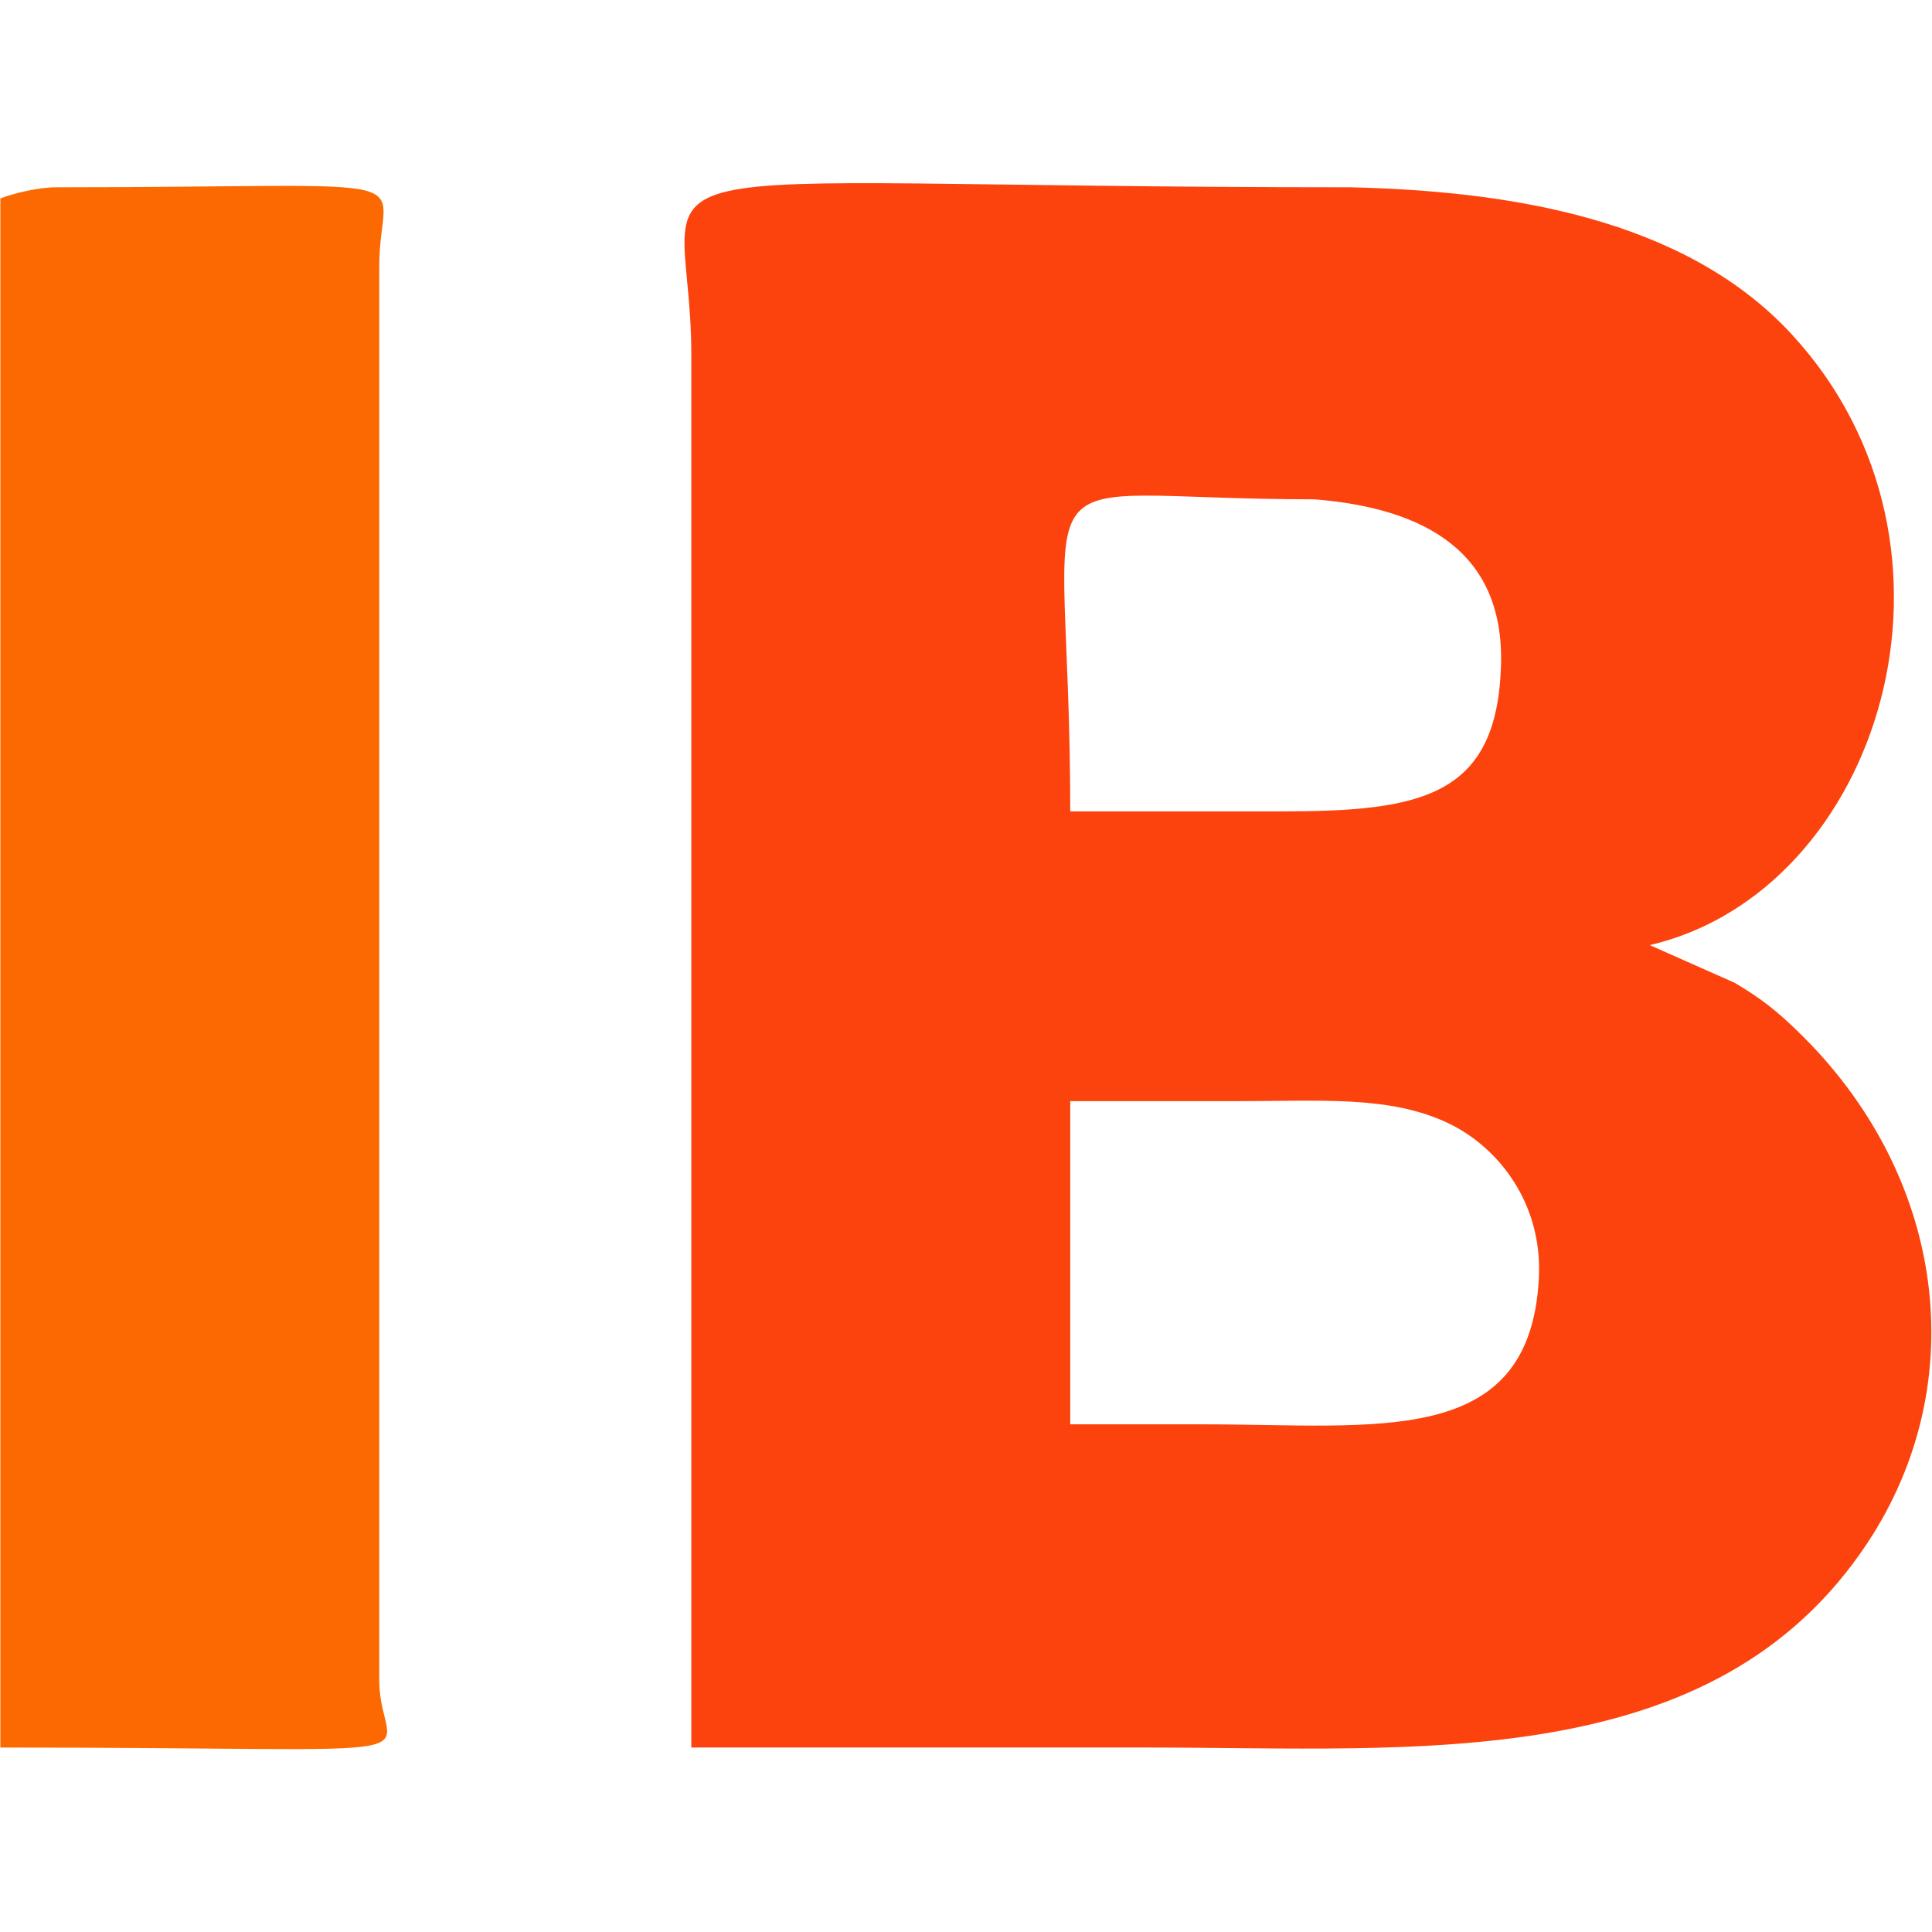
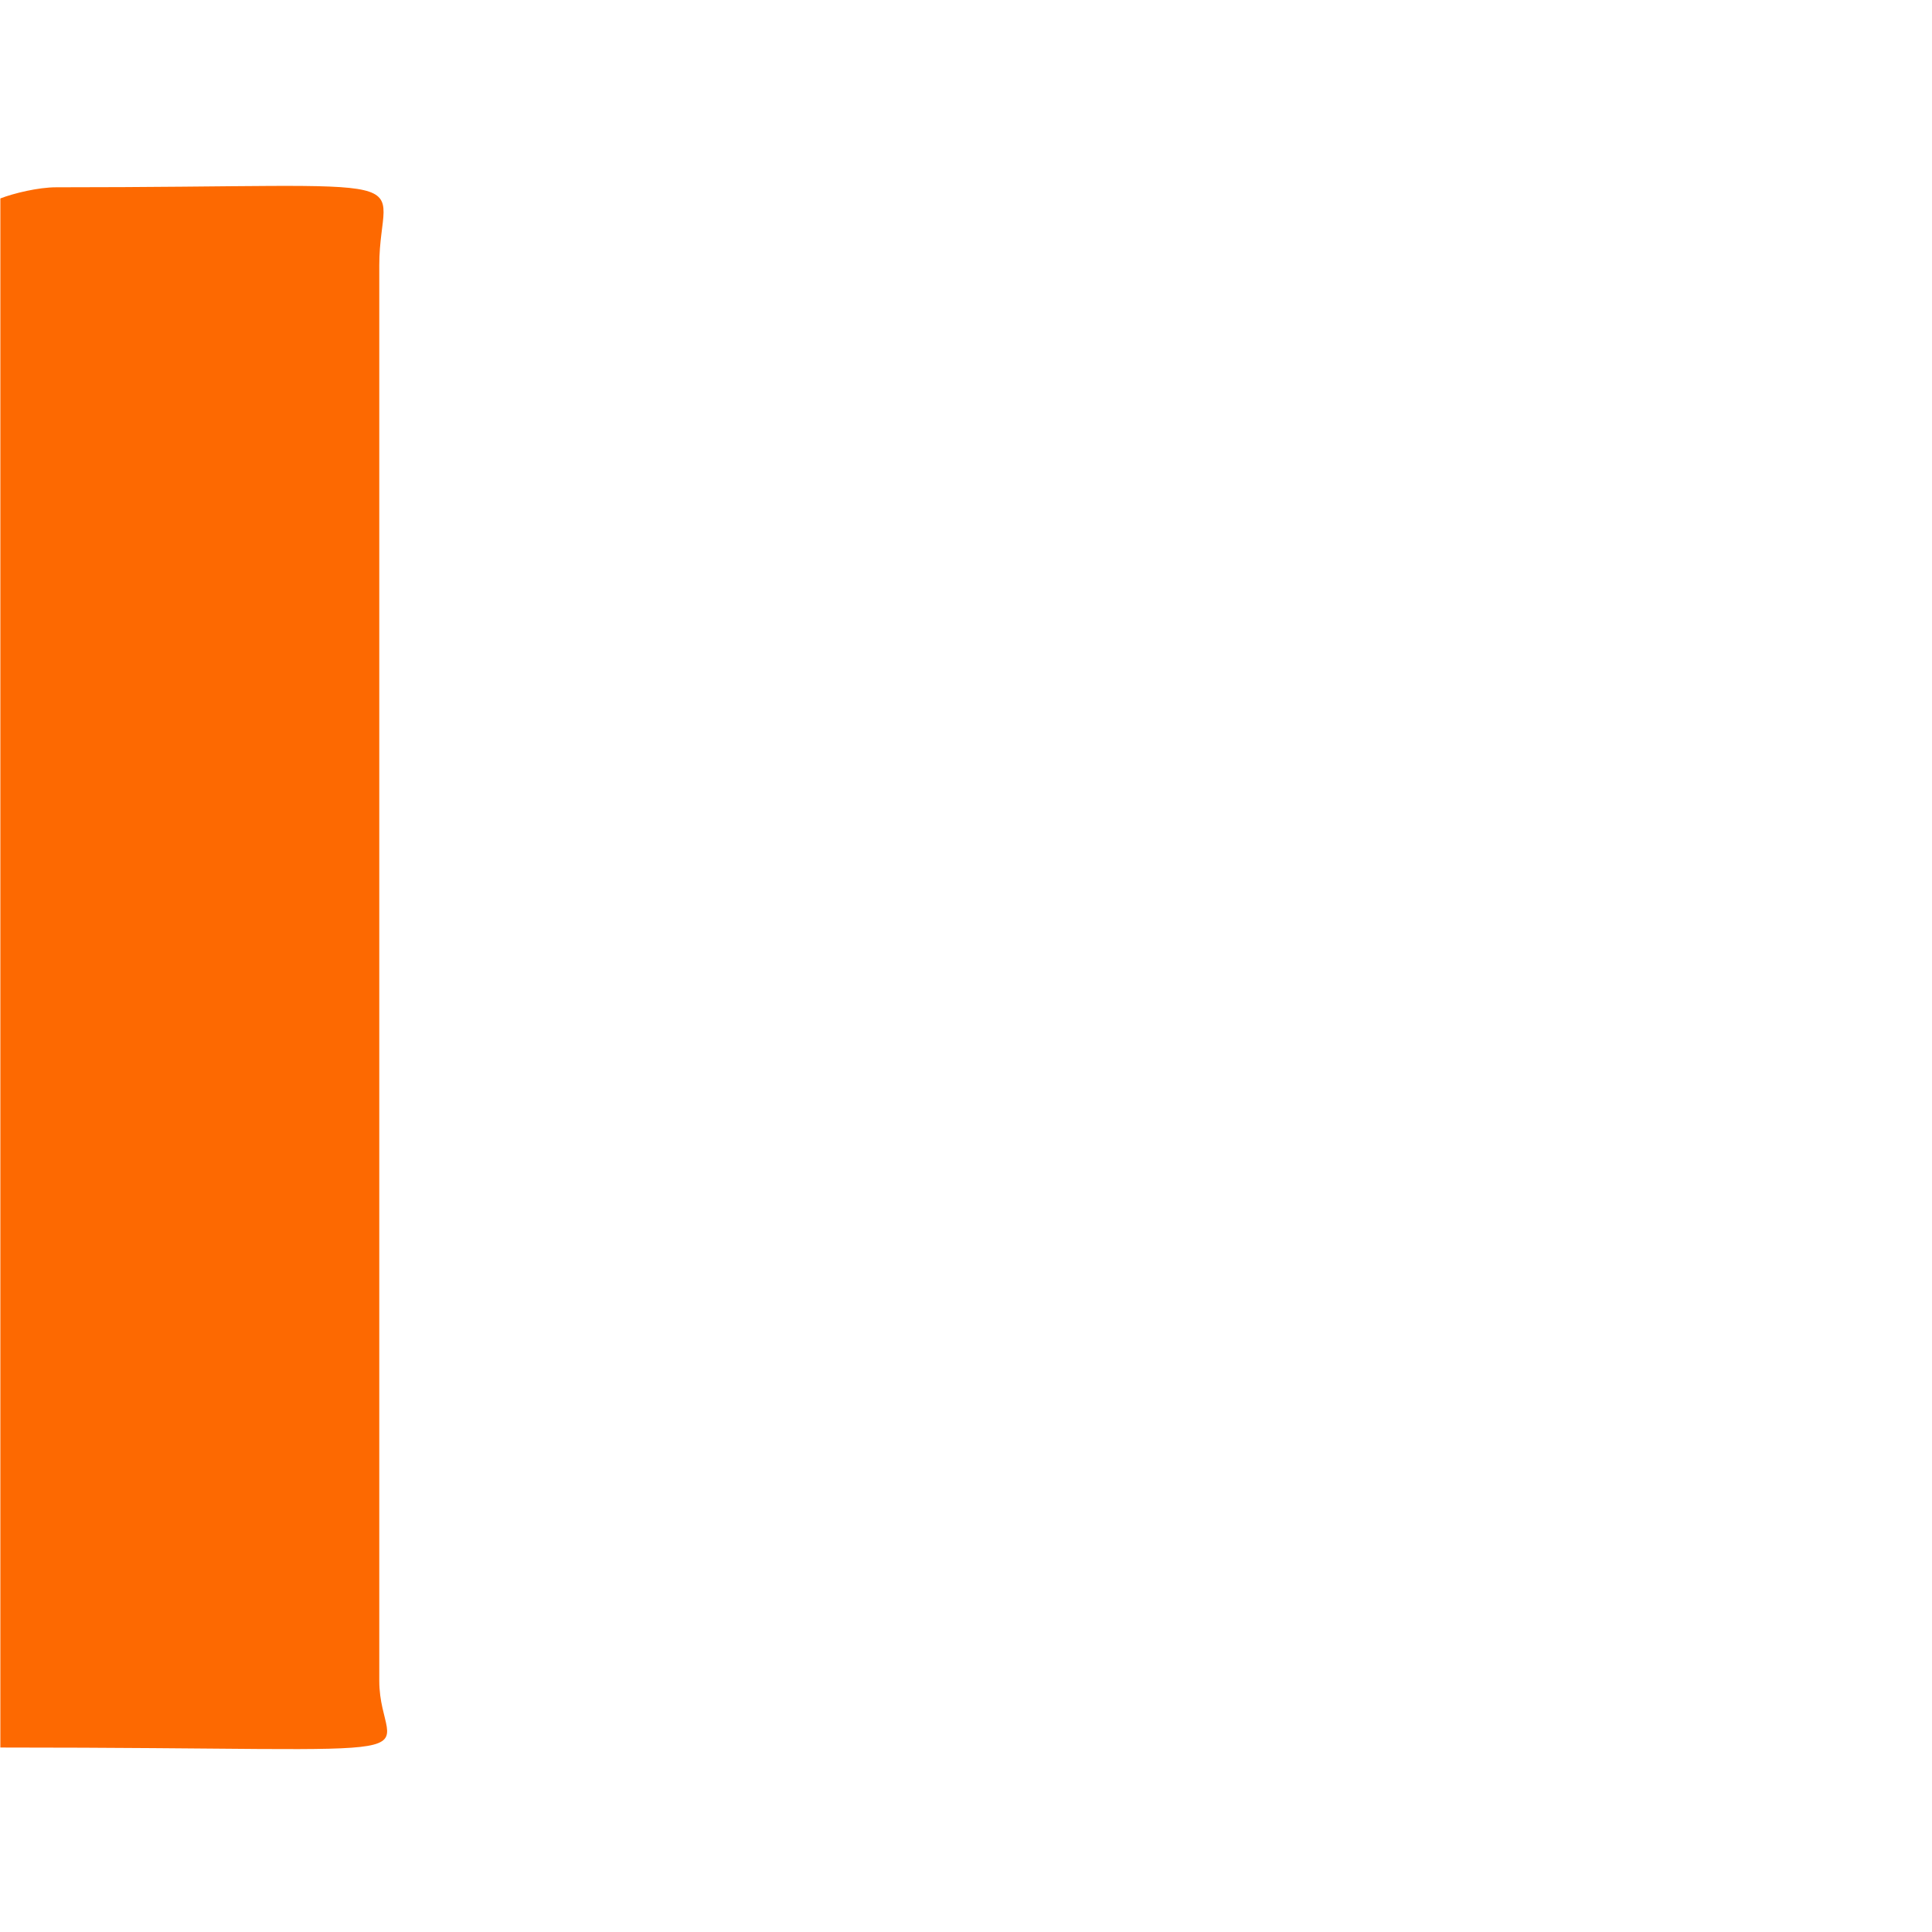
<svg xmlns="http://www.w3.org/2000/svg" xml:space="preserve" width="80.421mm" height="80.421mm" version="1.1" style="shape-rendering:geometricPrecision; text-rendering:geometricPrecision; image-rendering:optimizeQuality; fill-rule:evenodd; clip-rule:evenodd" viewBox="0 0 8042.1 8042.1">
  <defs>
    <style type="text/css">
   
    .fil0 {fill:#FC430D}
    .fil1 {fill:#FD6901}
   
  </style>
  </defs>
  <g id="Camada_x0020_1">
    <g id="_2518490051392">
-       <path class="fil0" d="M5006.65 5928.89l-551.71 0 0 -1345.31 693.34 0c354.94,0 639.68,-24.1 883.35,93.31 200.99,96.82 391.11,327.76 373.95,645.72 -38.35,709.84 -671.69,606.28 -1398.93,606.28zm326.44 -2551.44l-878.15 0c0,-1553.24 -277.51,-1298.95 1017.32,-1298.95 454.55,36.77 789.88,216.32 775.79,690.54 -16.26,548.25 -331.98,608.41 -914.96,608.41zm287.6 -2597.85c-3245.7,0 -2743.69,-189.74 -2743.05,695.85l0 5798.74 1898.06 0c1122.51,0 2359.39,117.09 2999.68,-854.65 436.58,-662.6 326.67,-1528.2 -292.43,-2126.96 -89.09,-86.2 -150.73,-135.33 -262.28,-201.64l-353.47 -156.81c961,-223.93 1405.85,-1656.03 592.52,-2540.91 -448.79,-488.25 -1189.15,-598.39 -1839.03,-613.62z" />
      <path class="fil1" d="M1.47 825.96l0 6448.23c1974.42,0 1577.29,74.73 1577.29,-278.35l0 -5891.54c0,-401.13 276.21,-324.7 -1345.3,-324.7 -73.1,0 -175.84,24.6 -231.99,46.36z" />
    </g>
  </g>
</svg>